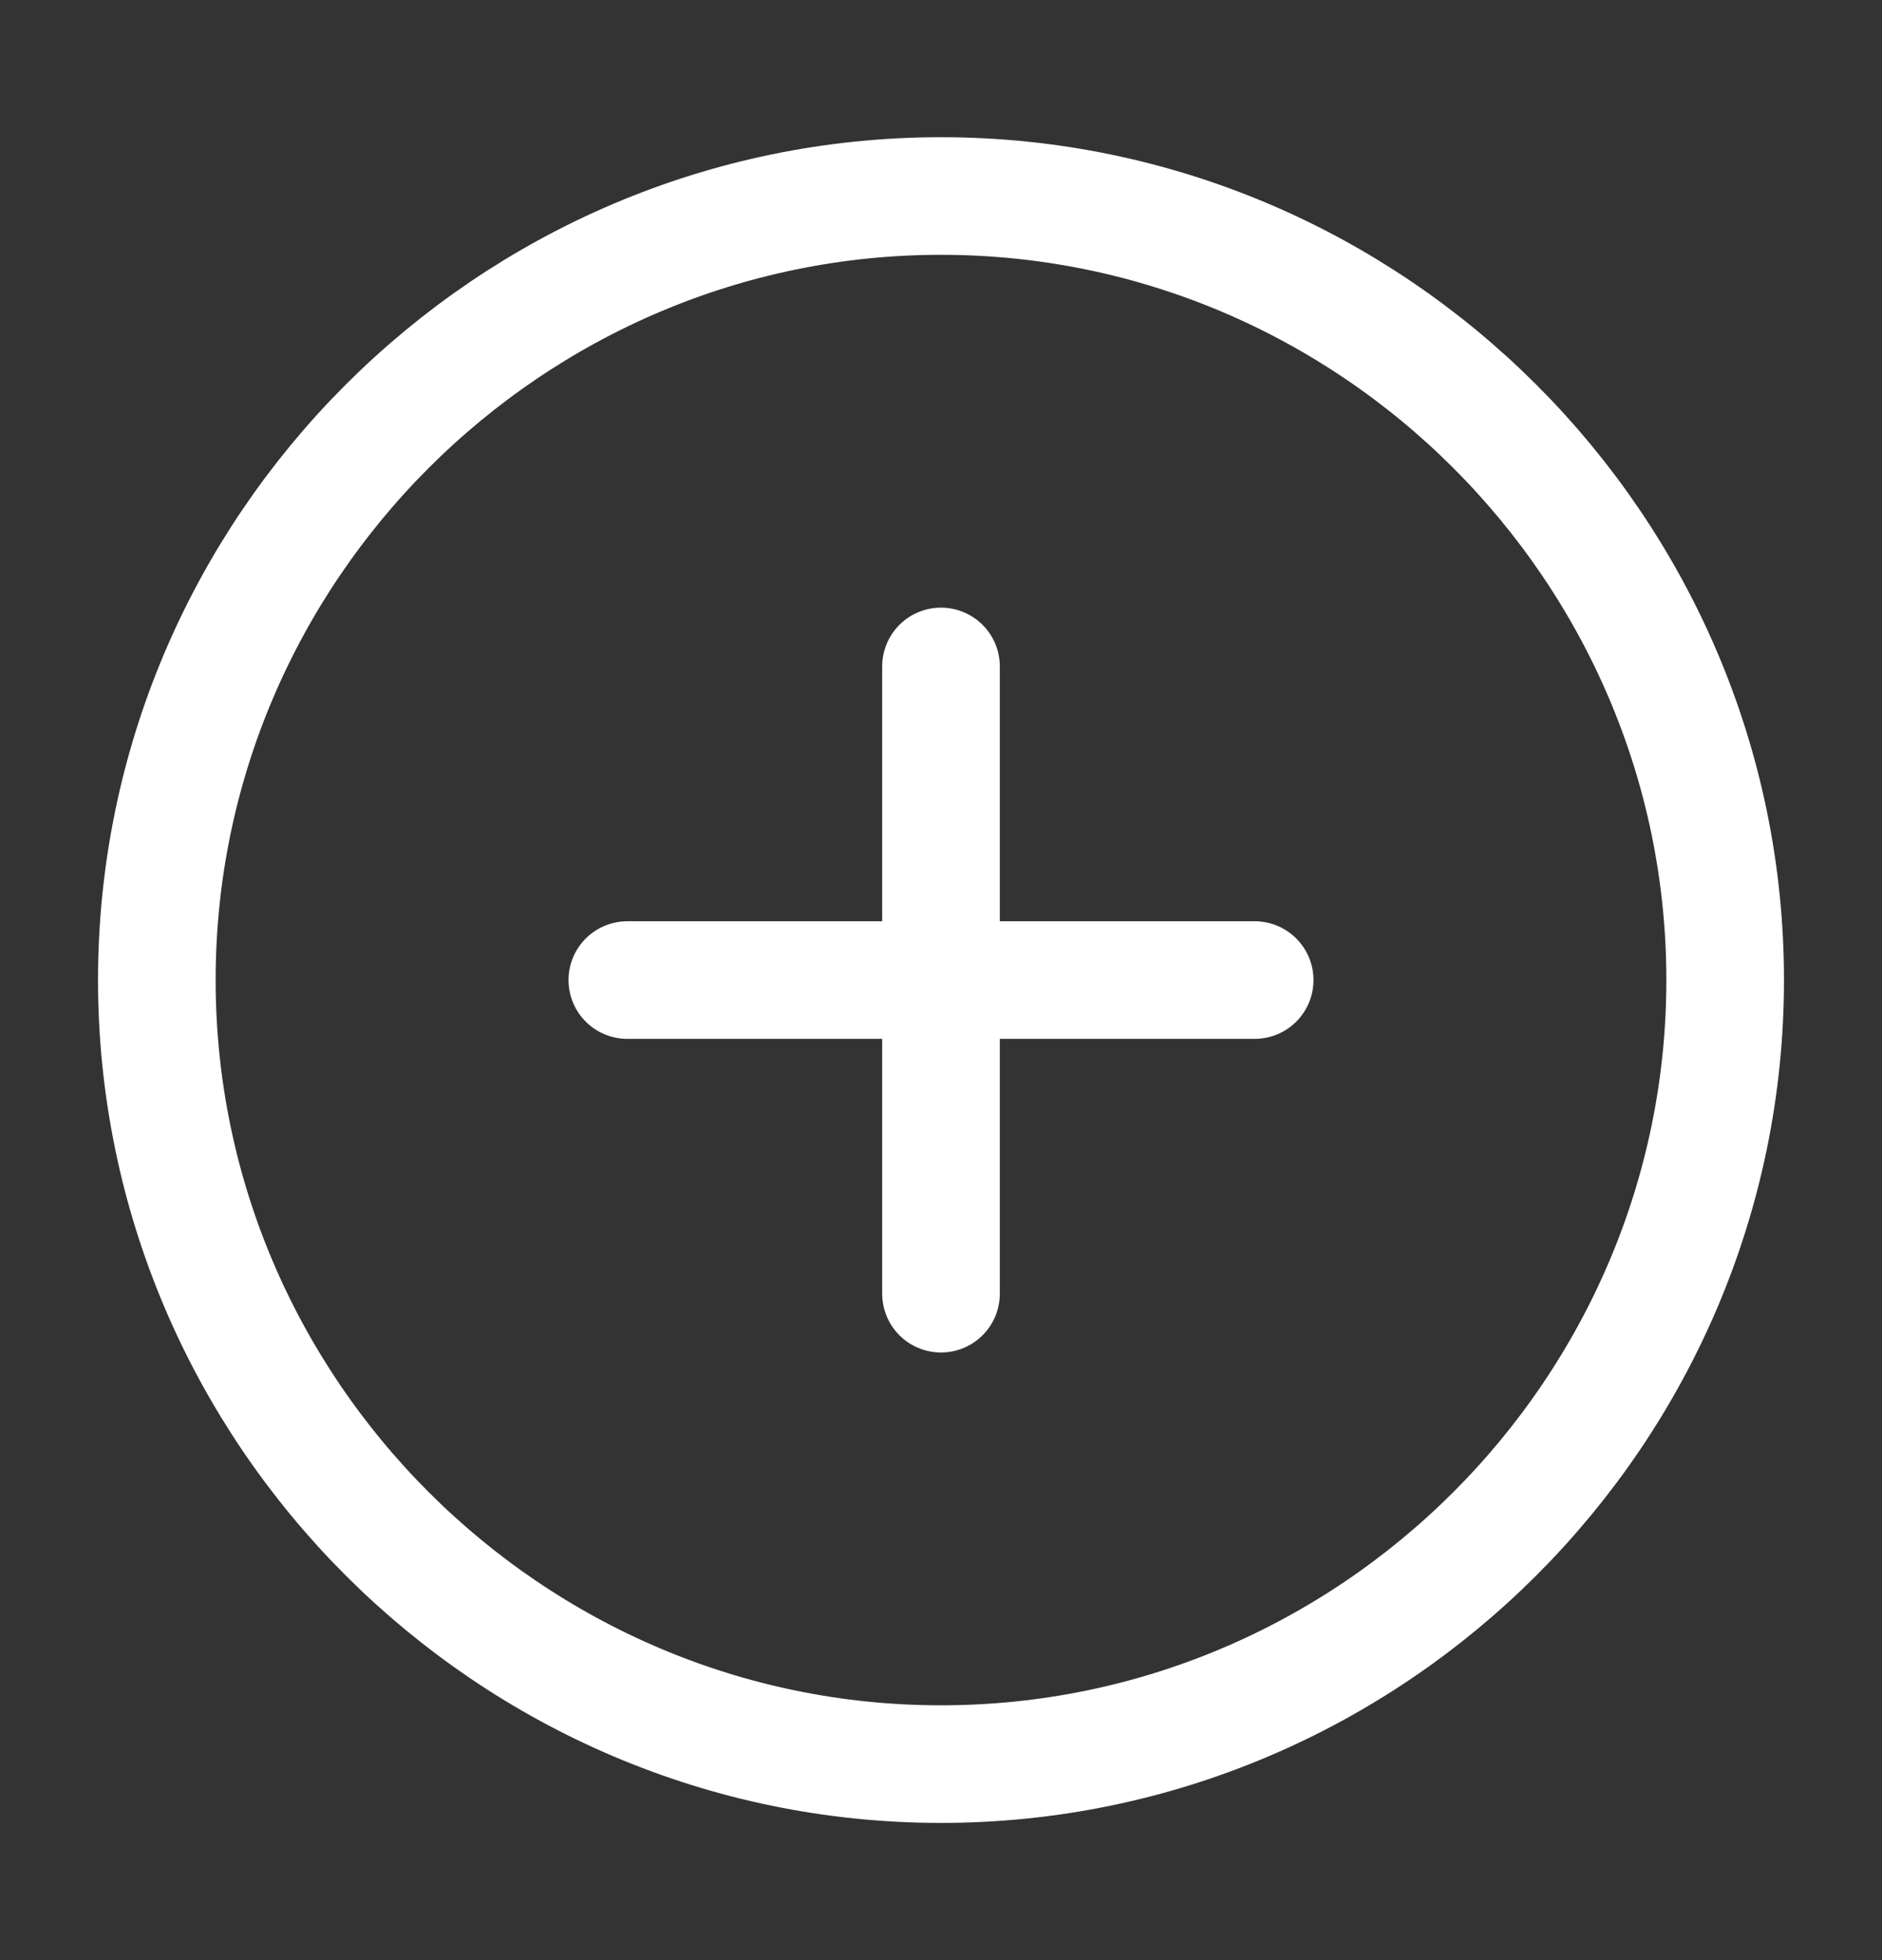
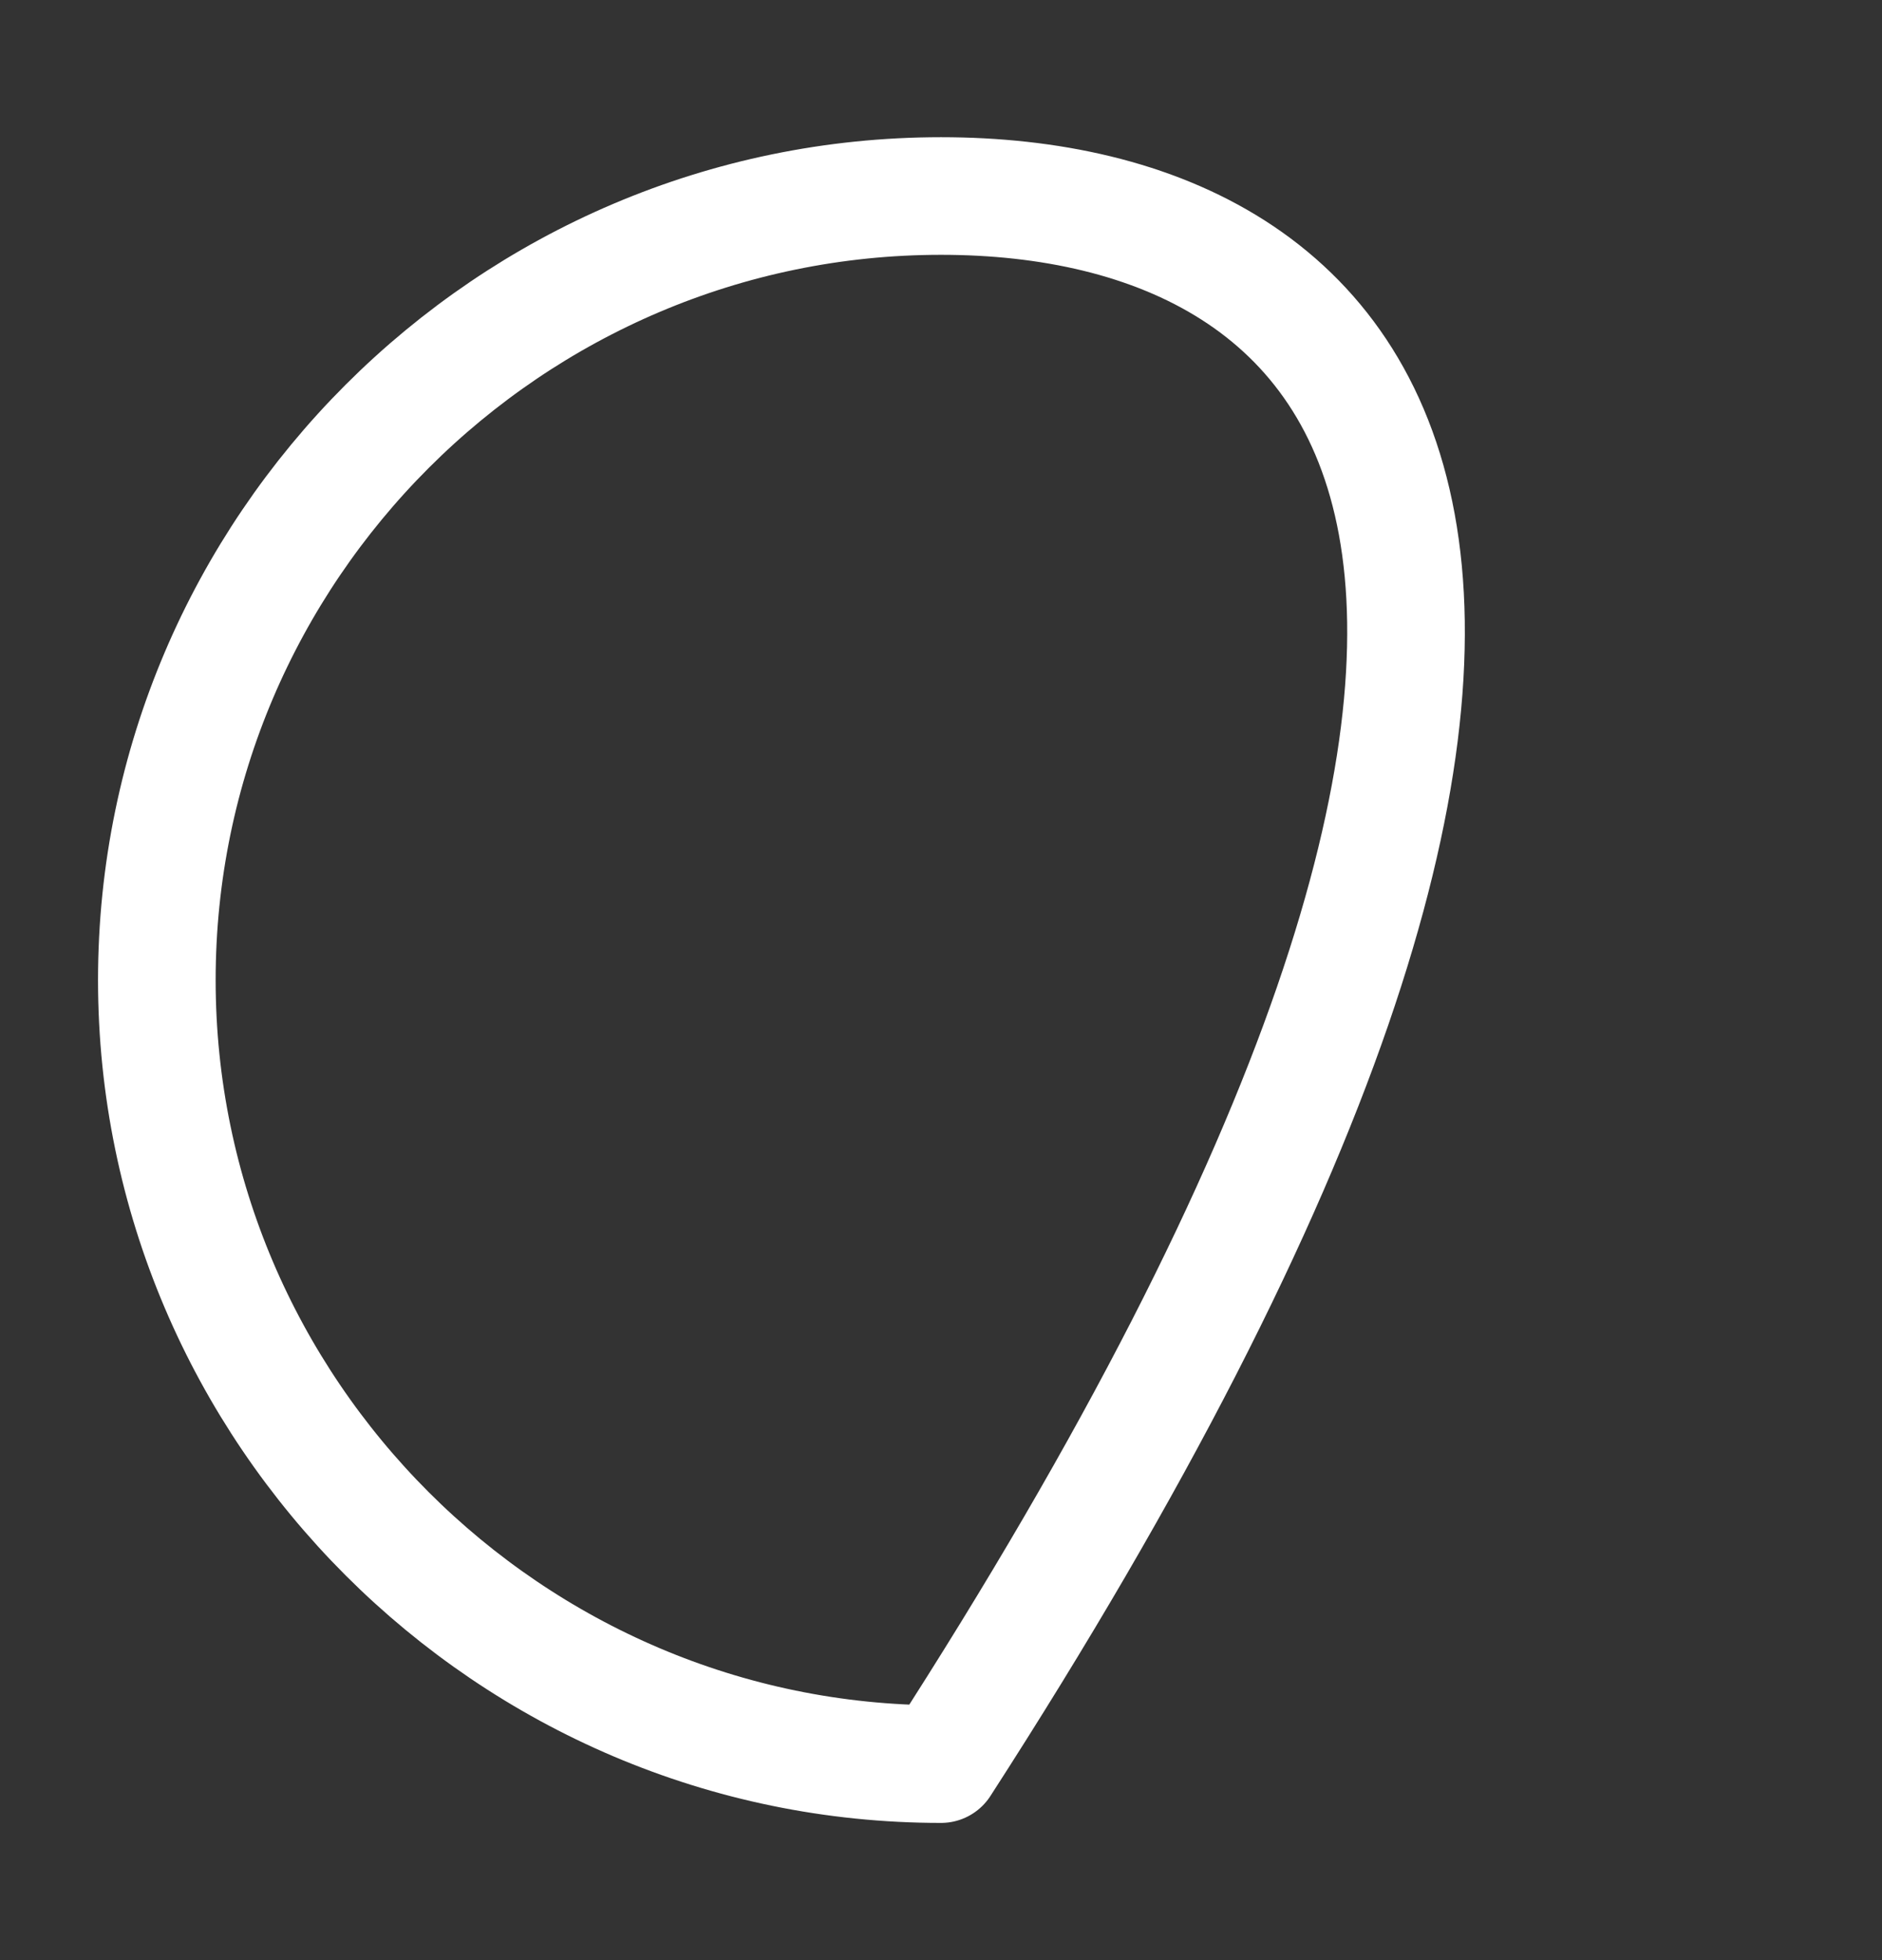
<svg xmlns="http://www.w3.org/2000/svg" width="24" height="25" viewBox="0 0 24 25" fill="none">
  <rect x="0" y="0" width="24" height="25" fill="#333333" stroke="none" />
-   <path d="M12 22.5C17.5 22.5 22 18 22 12.5C22 7 17.5 2.5 12 2.5C6.5 2.5 2 7 2 12.5C2 18 6.5 22.5 12 22.5Z" stroke="white" stroke-width="1.5" stroke-linecap="round" stroke-linejoin="round" />
-   <path d="M8 12.5H16" stroke="white" stroke-width="1.5" stroke-linecap="round" stroke-linejoin="round" />
-   <path d="M12 16.5V8.5" stroke="white" stroke-width="1.5" stroke-linecap="round" stroke-linejoin="round" />
+   <path d="M12 22.5C22 7 17.5 2.5 12 2.5C6.5 2.5 2 7 2 12.5C2 18 6.5 22.5 12 22.5Z" stroke="white" stroke-width="1.5" stroke-linecap="round" stroke-linejoin="round" />
</svg>